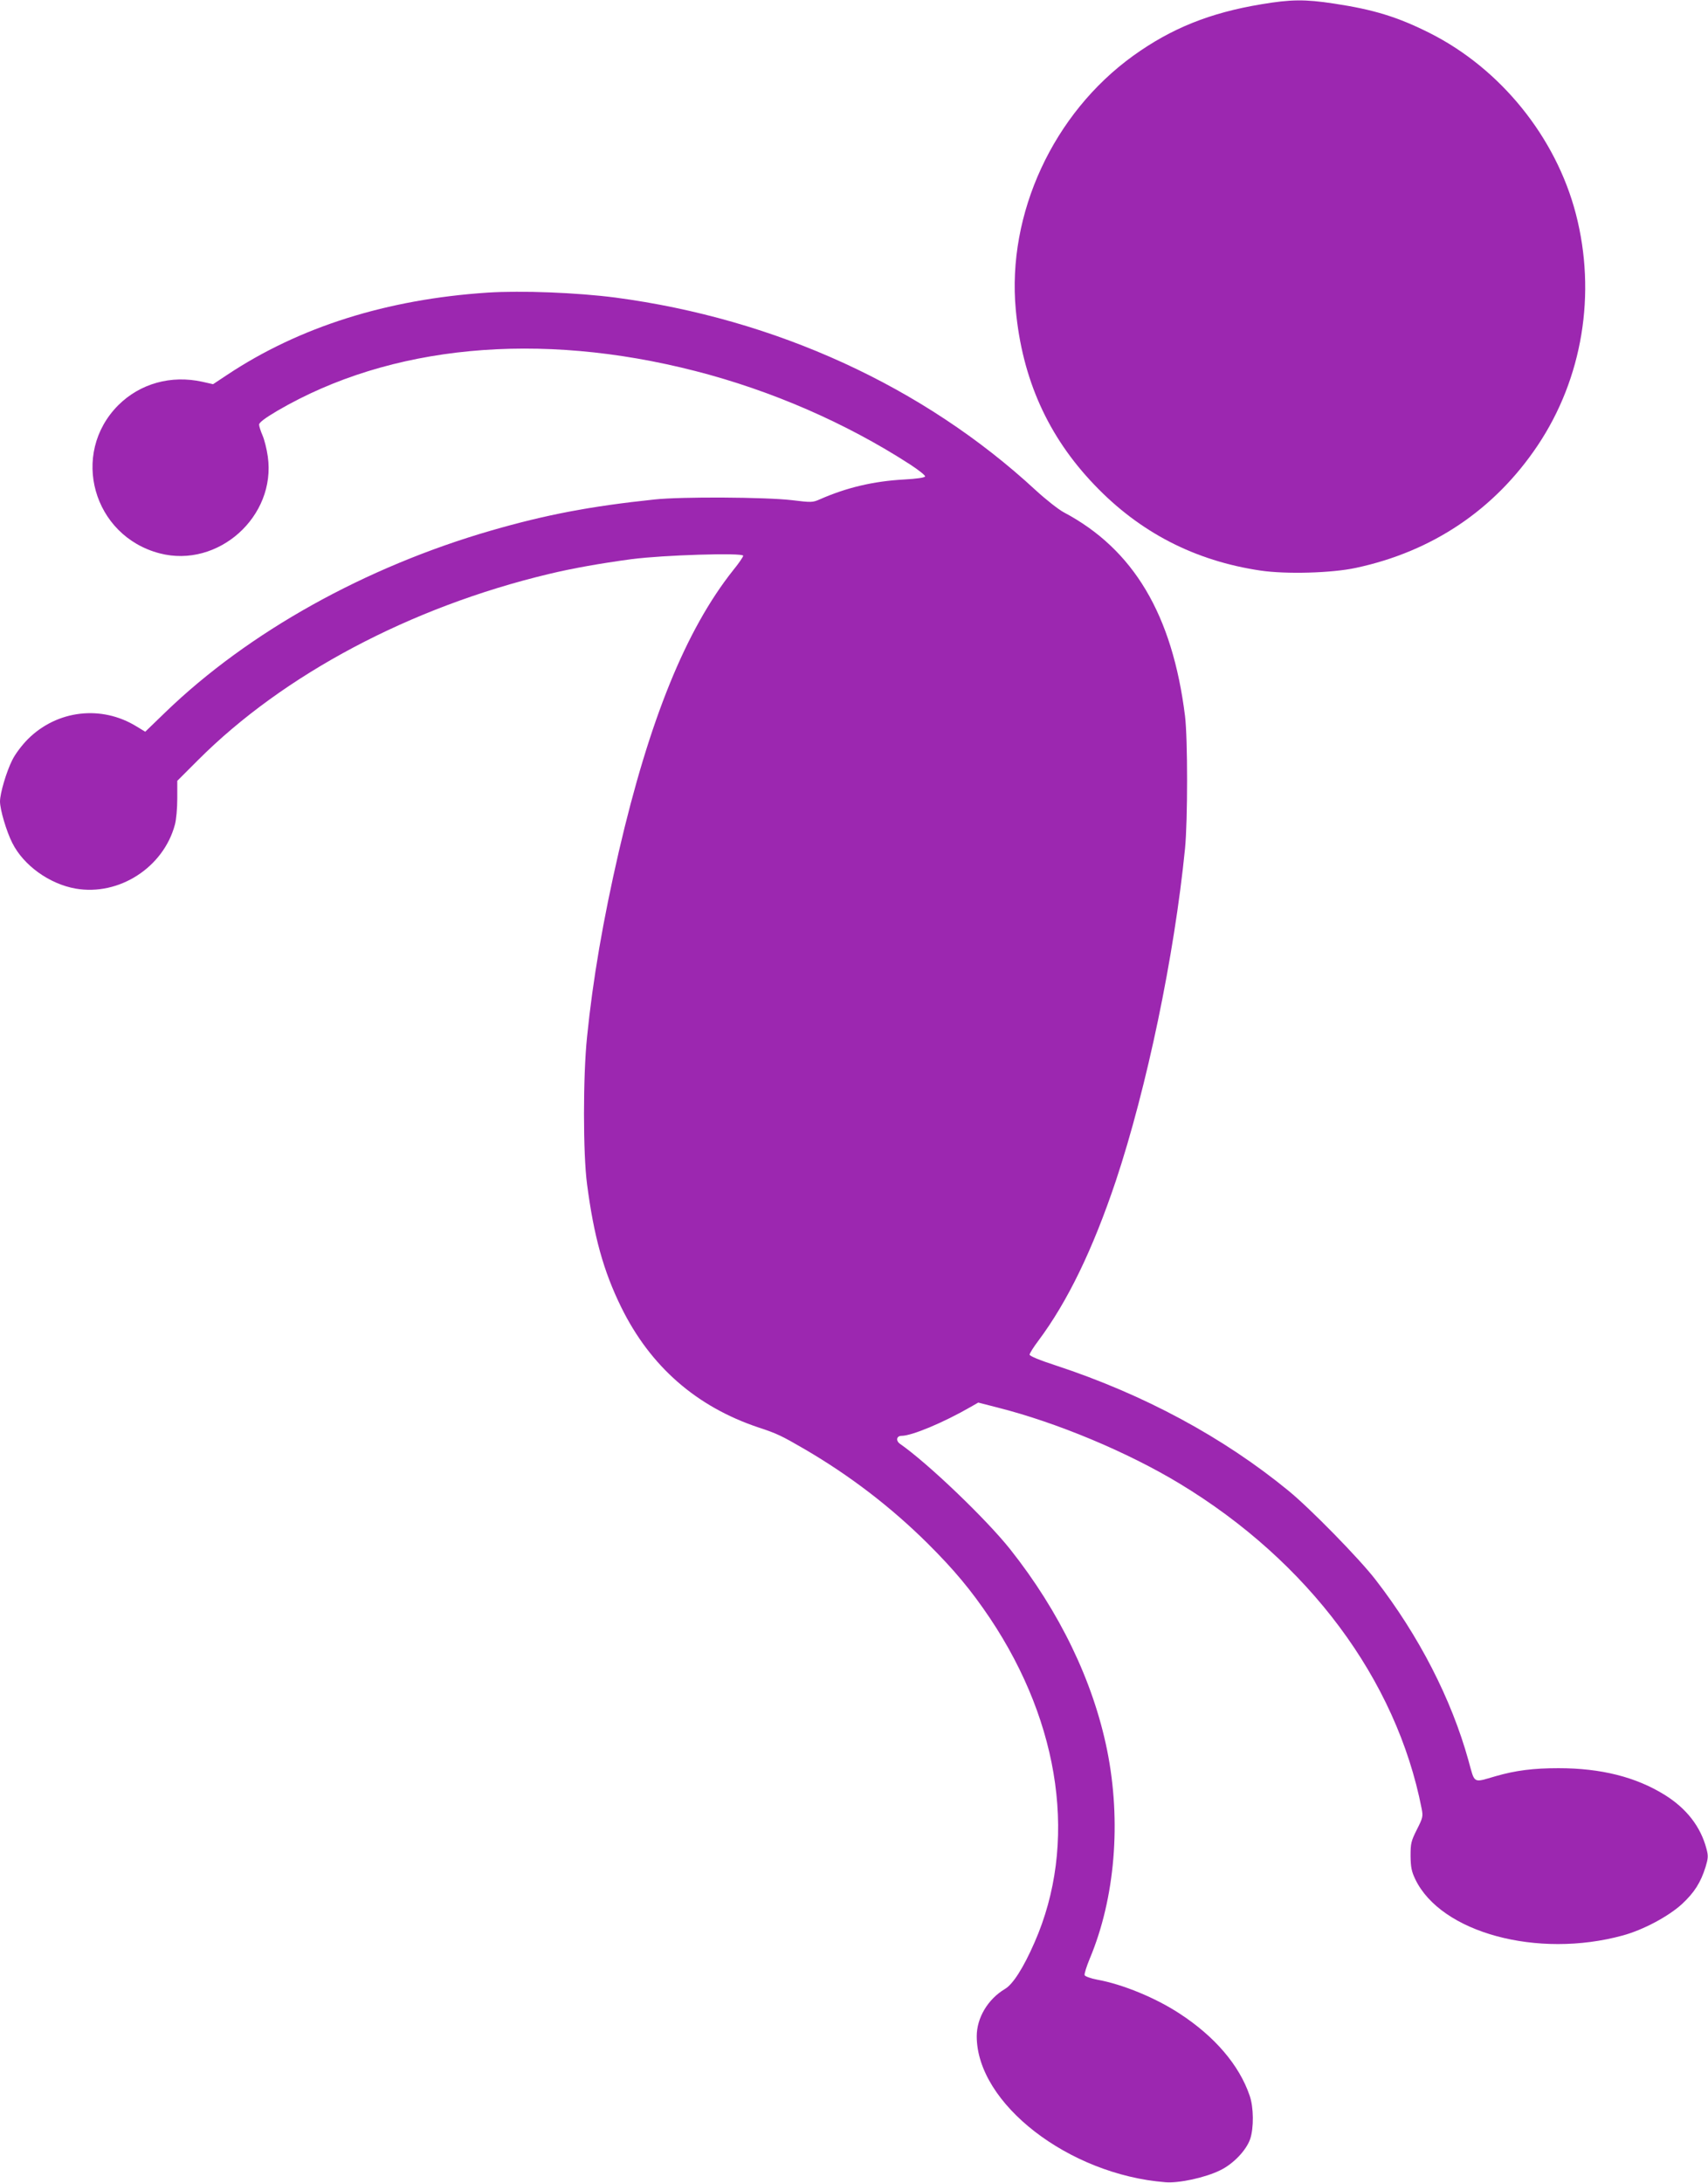
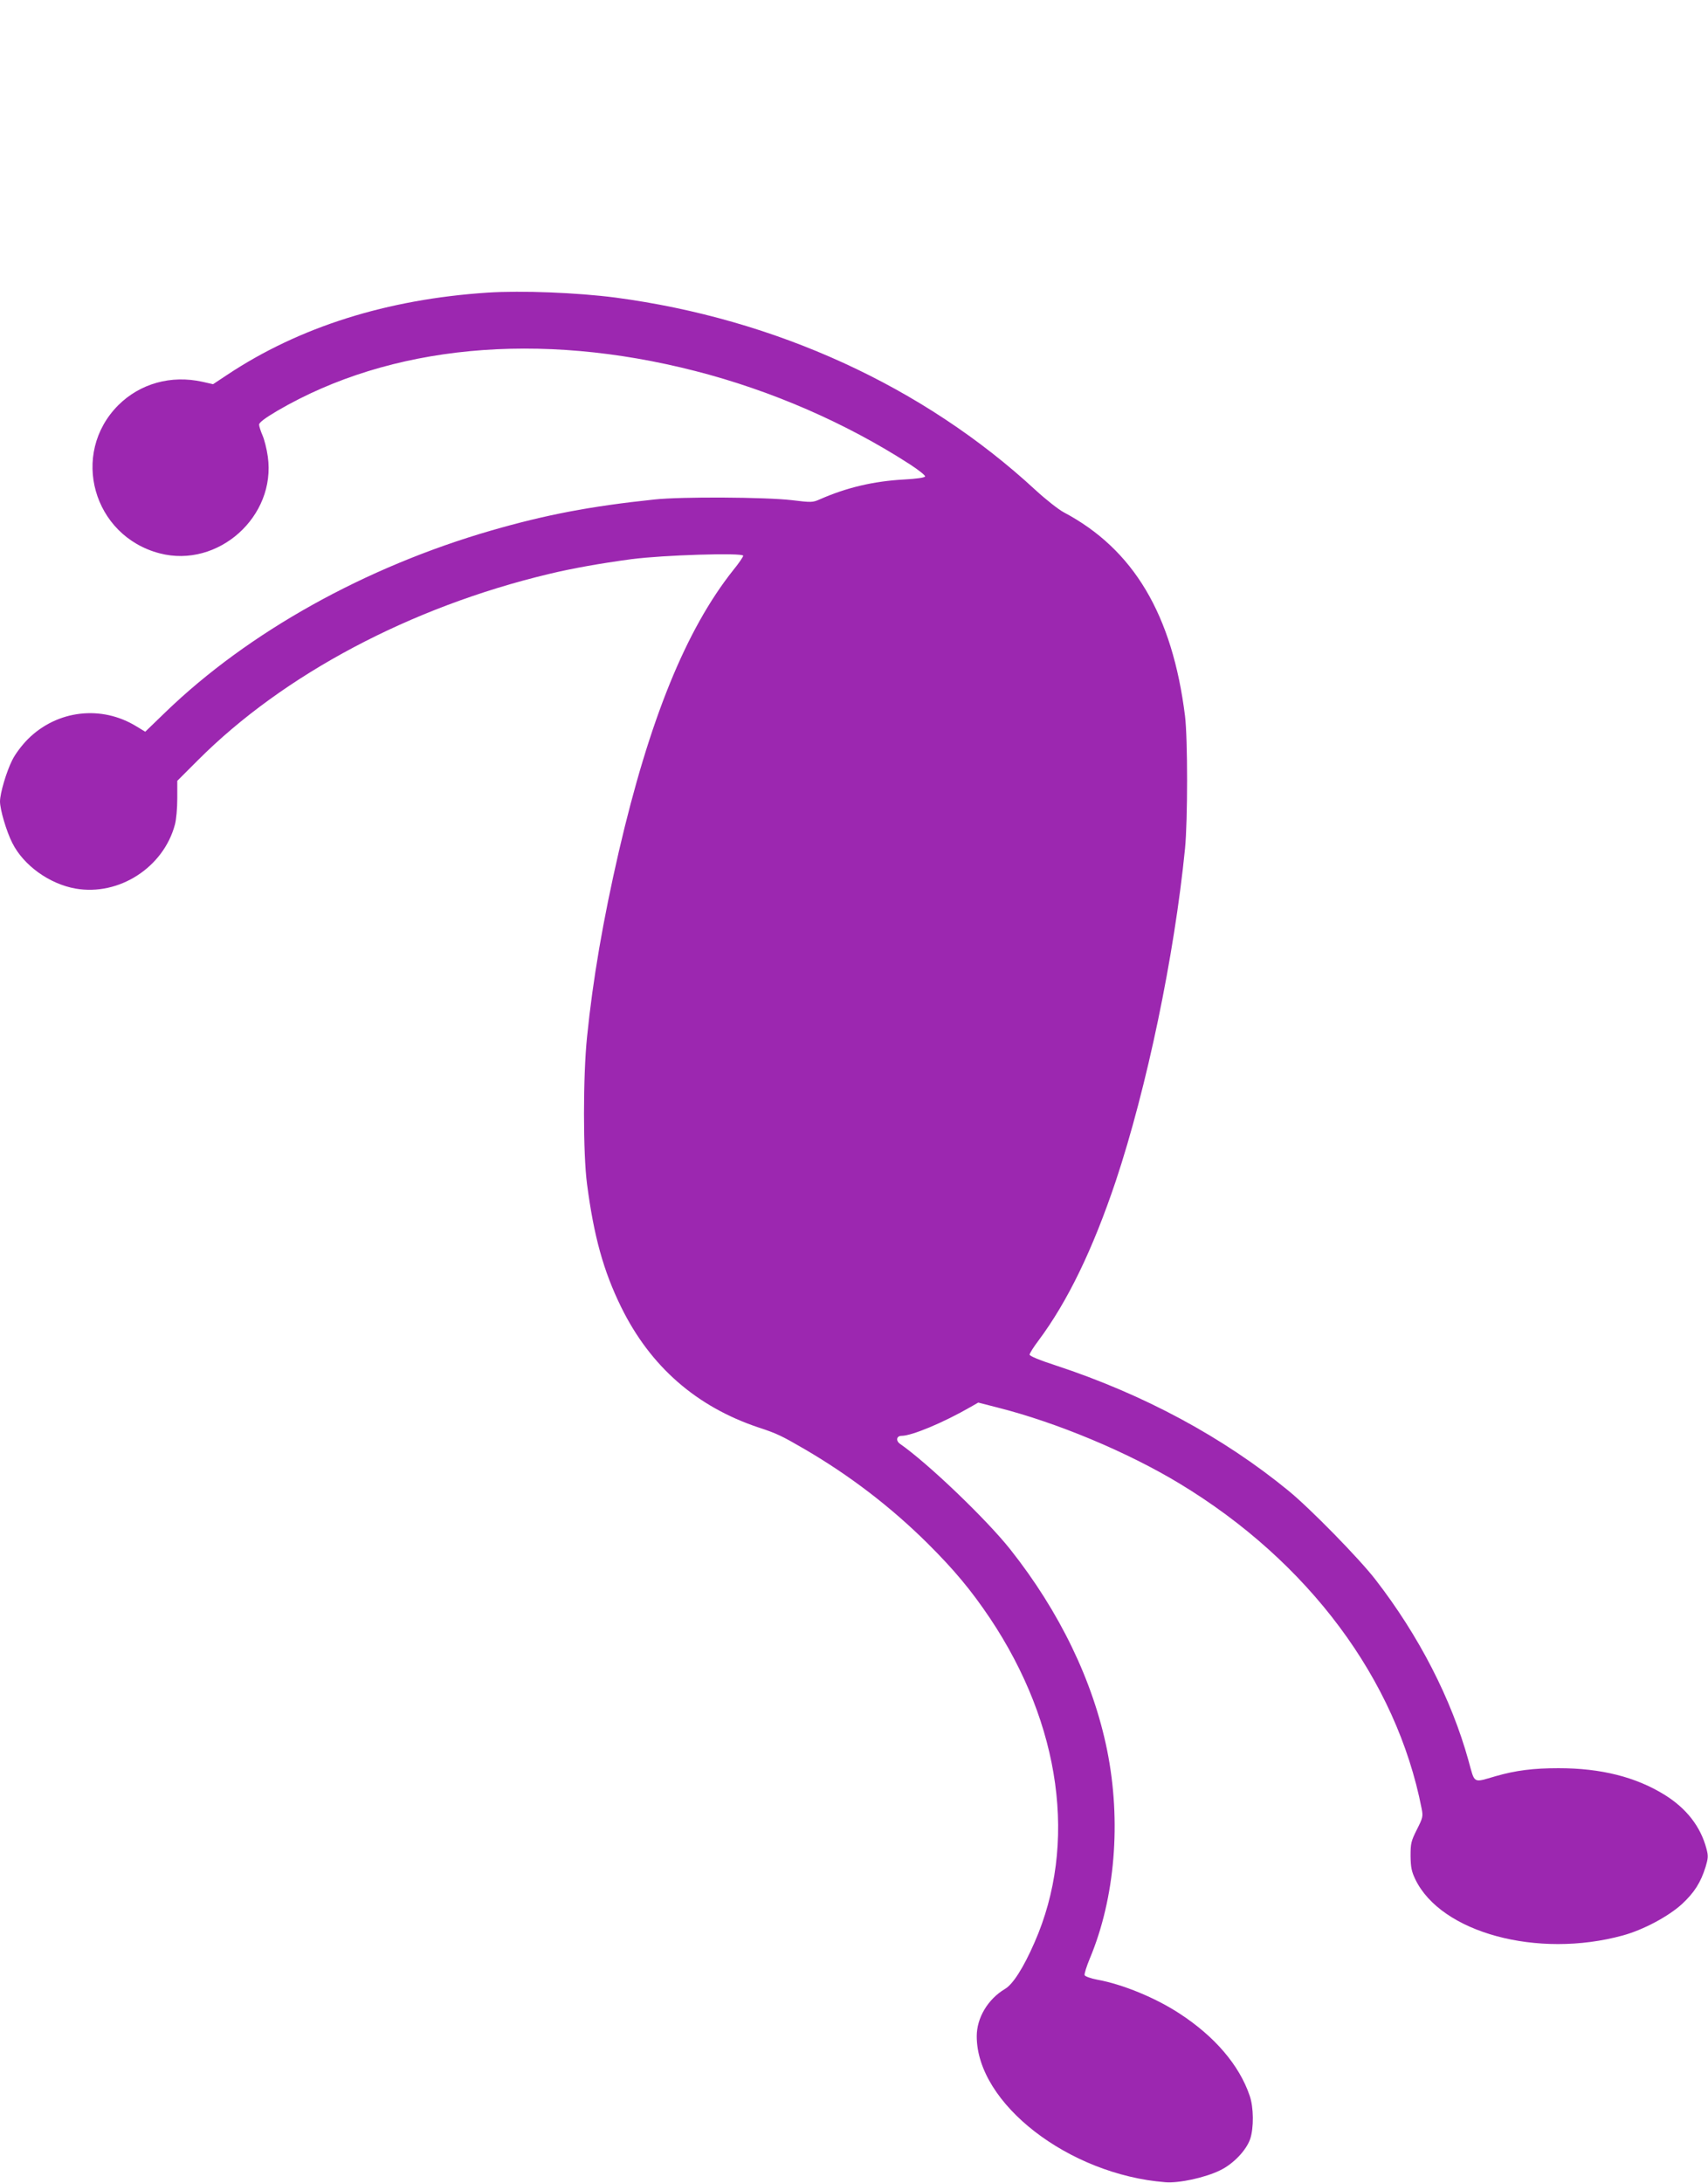
<svg xmlns="http://www.w3.org/2000/svg" version="1.0" width="1002pt" height="1280pt" viewBox="0 0 1002 1280" preserveAspectRatio="xMidYMid meet">
  <g transform="translate(0,1280) scale(0.1,-0.1)" fill="#9c27b0" stroke="none">
-     <path d="M7400 12775 c-302 -50 -528 -141 -752 -302 -469 -338 -741 -926 -689 -1489 38 -407 189 -743 461 -1027 266 -279 590 -446 975 -503 149 -22 417 -15 560 16 449 96 814 342 1066 718 263 393 345 890 224 1357 -117 451 -442 852 -857 1061 -189 95 -330 138 -562 173 -171 26 -253 25 -426 -4z" />
    <path d="M2860 11084 c-590 -39 -1104 -201 -1527 -482 l-83 -55 -62 14 c-185 41 -366 -10 -494 -137 -284 -285 -149 -767 243 -869 342 -89 684 216 634 568 -6 43 -20 99 -31 124 -11 25 -20 54 -20 63 0 12 34 38 107 81 661 386 1534 469 2453 233 445 -114 882 -304 1258 -547 51 -33 91 -65 89 -71 -2 -7 -50 -14 -125 -18 -178 -10 -335 -47 -492 -116 -43 -19 -50 -19 -165 -5 -154 18 -648 21 -805 4 -380 -40 -639 -90 -958 -182 -740 -214 -1425 -596 -1911 -1065 l-119 -115 -51 31 c-206 127 -466 96 -637 -74 -35 -35 -75 -88 -92 -123 -34 -67 -72 -195 -72 -243 0 -48 38 -176 72 -243 66 -132 218 -241 372 -268 254 -44 515 124 582 375 8 28 14 97 14 154 l0 103 122 122 c502 502 1246 897 2058 1091 137 33 300 62 485 87 182 24 655 39 655 20 0 -6 -26 -45 -59 -85 -277 -349 -491 -875 -671 -1651 -92 -400 -152 -748 -186 -1085 -24 -229 -24 -686 0 -865 40 -305 96 -508 200 -720 171 -348 441 -584 806 -706 107 -35 136 -49 270 -127 266 -155 507 -340 721 -552 157 -156 256 -275 367 -440 417 -624 514 -1326 261 -1901 -65 -149 -127 -246 -174 -273 -100 -60 -165 -169 -165 -277 0 -394 539 -811 1106 -856 79 -7 235 27 322 70 77 37 153 117 176 183 22 65 21 187 -3 255 -61 179 -205 347 -411 481 -140 92 -334 172 -484 199 -37 7 -70 19 -73 26 -3 7 11 51 30 97 149 355 186 805 102 1222 -82 405 -278 812 -569 1179 -140 176 -480 502 -646 618 -26 18 -21 47 9 47 60 0 245 77 408 171 l42 24 113 -29 c348 -88 762 -261 1068 -446 756 -457 1272 -1149 1420 -1906 9 -46 7 -54 -28 -123 -34 -68 -37 -81 -37 -155 1 -67 6 -91 28 -137 151 -313 717 -466 1217 -329 121 33 268 112 347 184 73 68 110 126 139 219 15 50 16 64 5 105 -34 130 -117 237 -246 317 -168 104 -372 156 -622 156 -147 0 -251 -13 -369 -47 -135 -39 -121 -47 -159 91 -100 361 -291 733 -546 1062 -95 123 -382 416 -509 520 -384 315 -850 566 -1367 736 -93 30 -153 55 -153 63 0 7 23 44 51 81 172 230 320 536 455 938 182 547 343 1317 406 1950 16 165 16 643 0 775 -74 596 -302 979 -712 1196 -30 16 -104 74 -165 130 -658 608 -1524 1004 -2465 1129 -224 29 -549 42 -750 29z" />
  </g>
</svg>